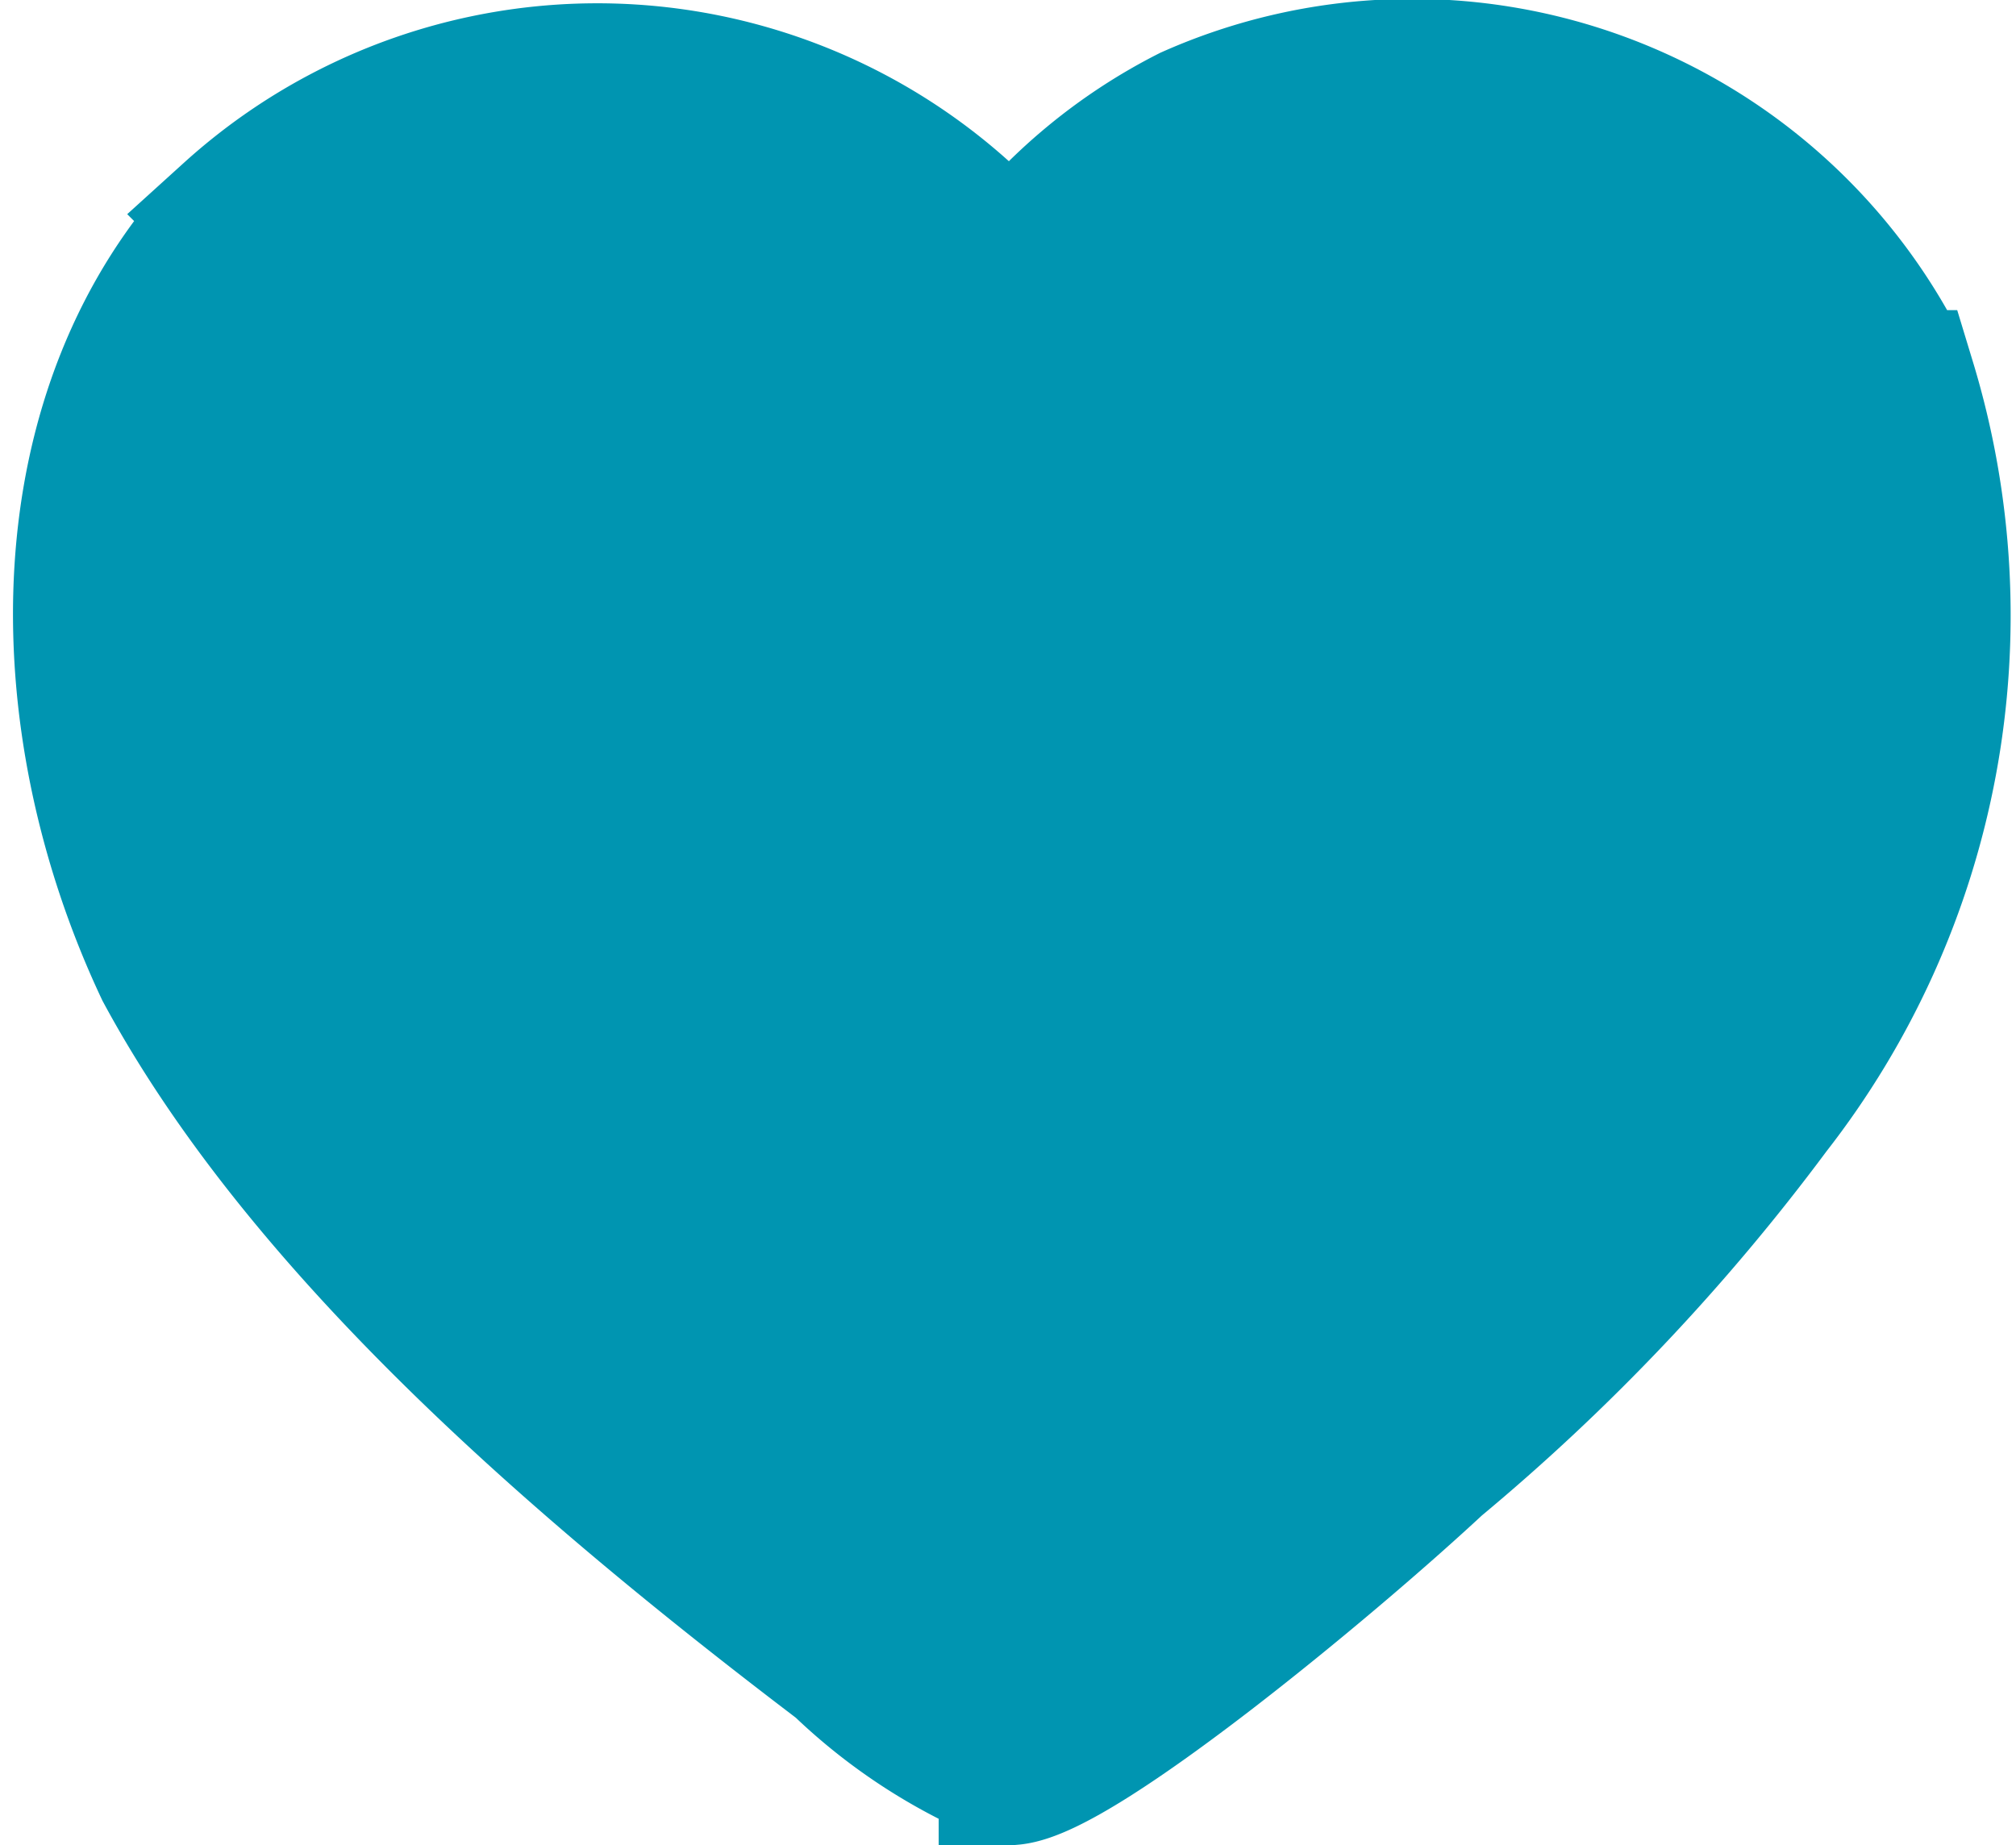
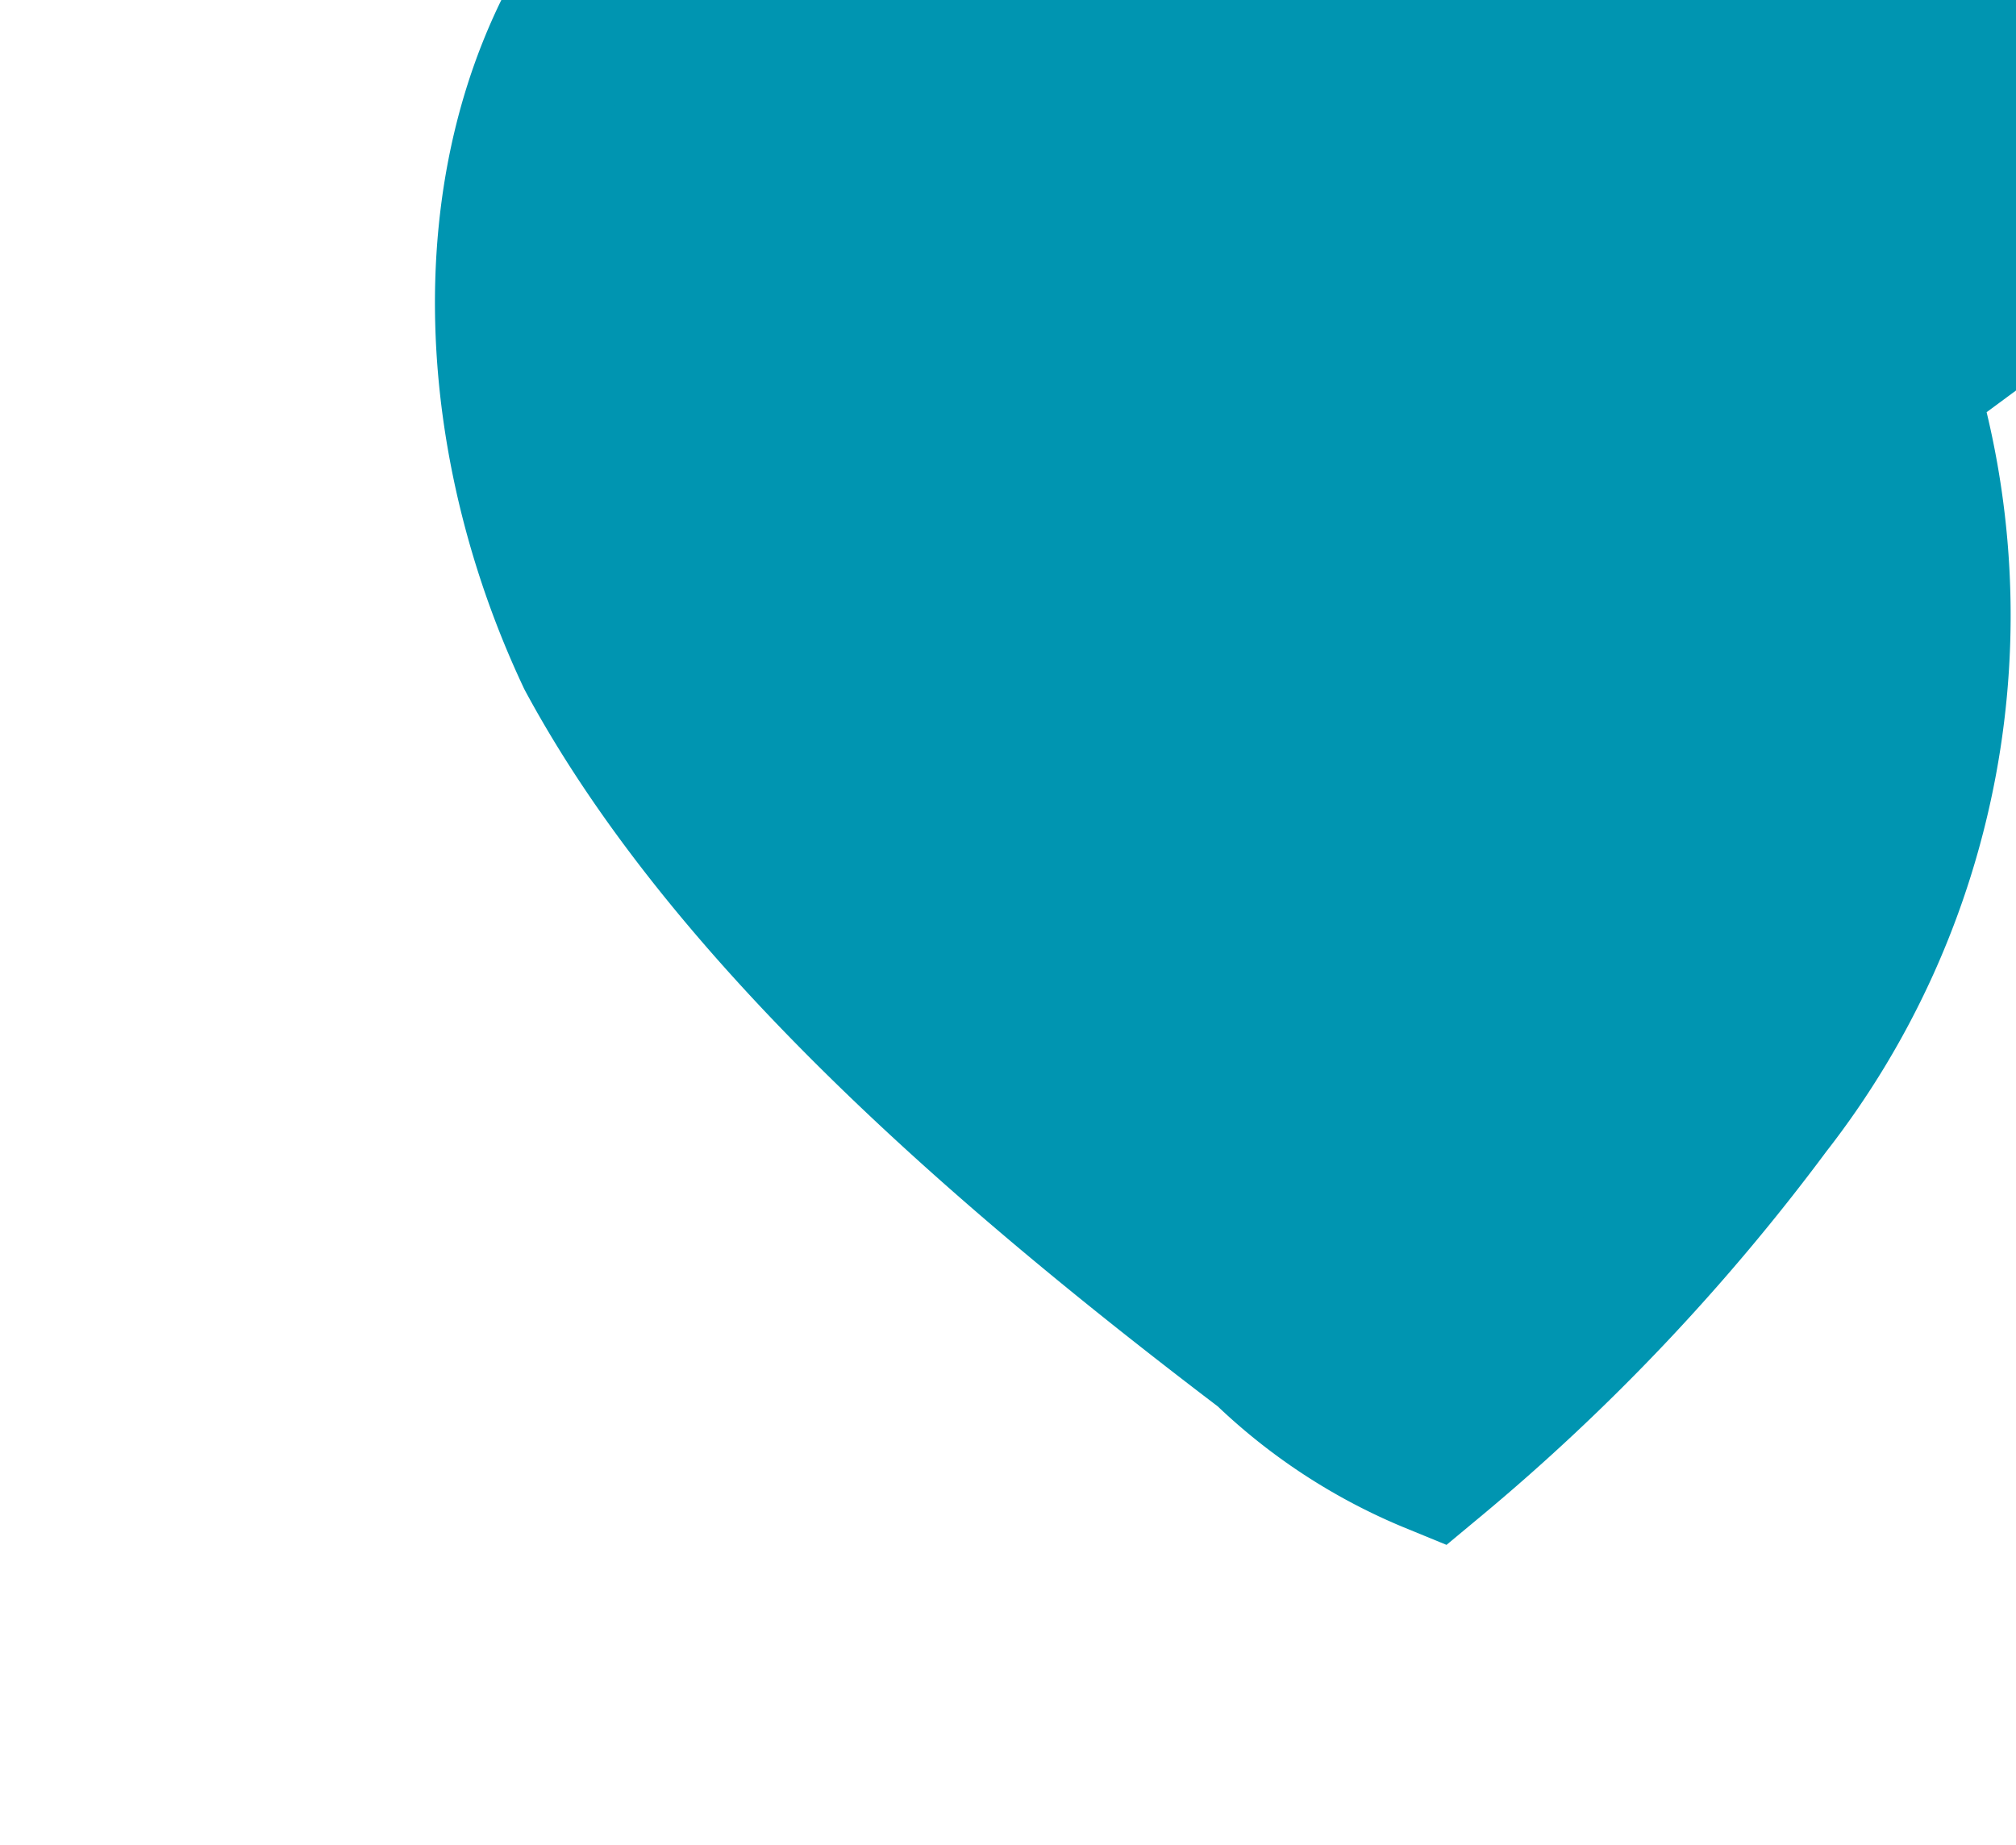
<svg xmlns="http://www.w3.org/2000/svg" width="20.721" height="18.968" viewBox="0 0 20.721 18.968">
-   <path d="M18.677 4.685a8.21 8.21 0 0 1-1.385 7.442 21.038 21.038 0 0 1-3.441 3.634c-1.132 1.054-3.666 3.139-4.337 3.2a5.493 5.493 0 0 1-1.731-1.13c-2.648-2.012-5.5-4.46-6.944-7.136-1.212-2.572-1.214-5.751.672-7.72a5.575 5.575 0 0 1 8 .53 5.42 5.42 0 0 1 1.853-1.538 5.575 5.575 0 0 1 7.31 2.718z" transform="translate(.884 -.747)" style="fill:#0095b1;stroke:#0095b1;stroke-width:1.5px" />
+   <path d="M18.677 4.685a8.21 8.21 0 0 1-1.385 7.442 21.038 21.038 0 0 1-3.441 3.634a5.493 5.493 0 0 1-1.731-1.13c-2.648-2.012-5.5-4.46-6.944-7.136-1.212-2.572-1.214-5.751.672-7.72a5.575 5.575 0 0 1 8 .53 5.42 5.42 0 0 1 1.853-1.538 5.575 5.575 0 0 1 7.31 2.718z" transform="translate(.884 -.747)" style="fill:#0095b1;stroke:#0095b1;stroke-width:1.5px" />
</svg>